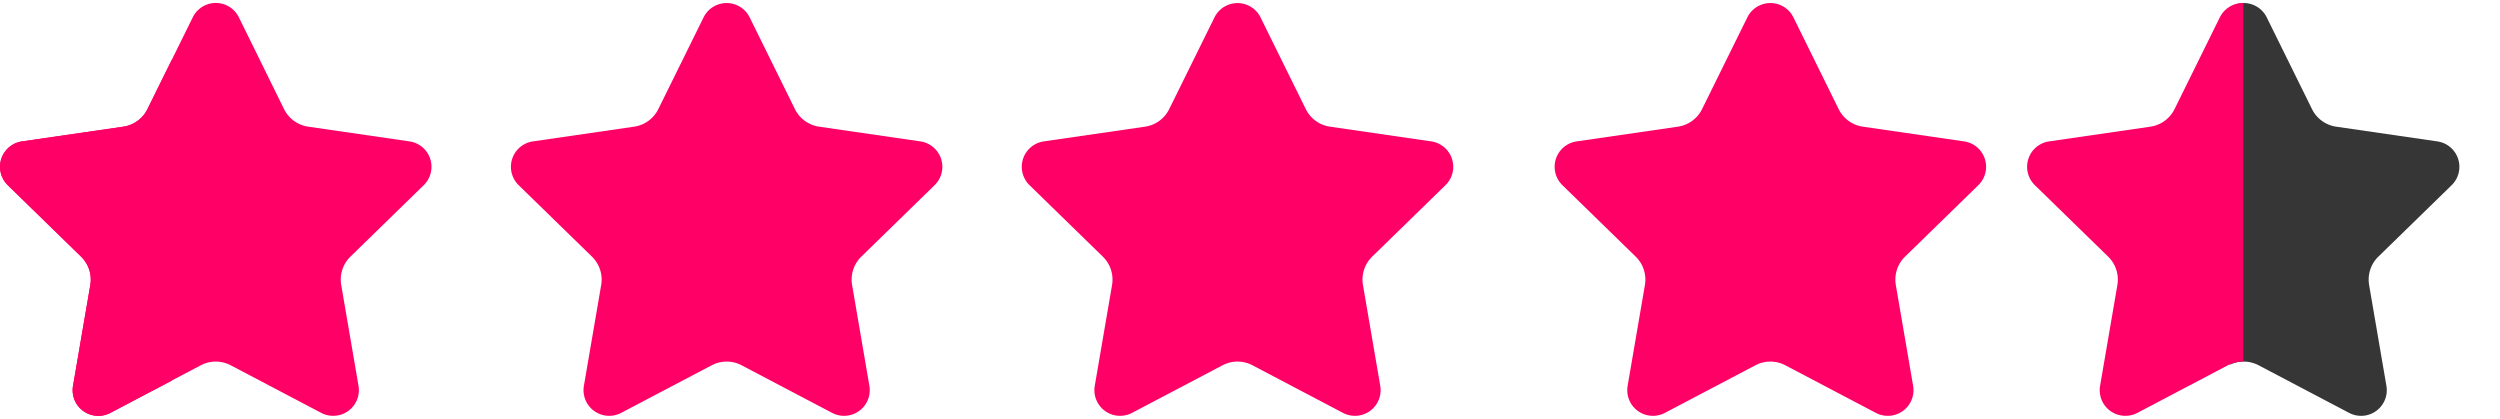
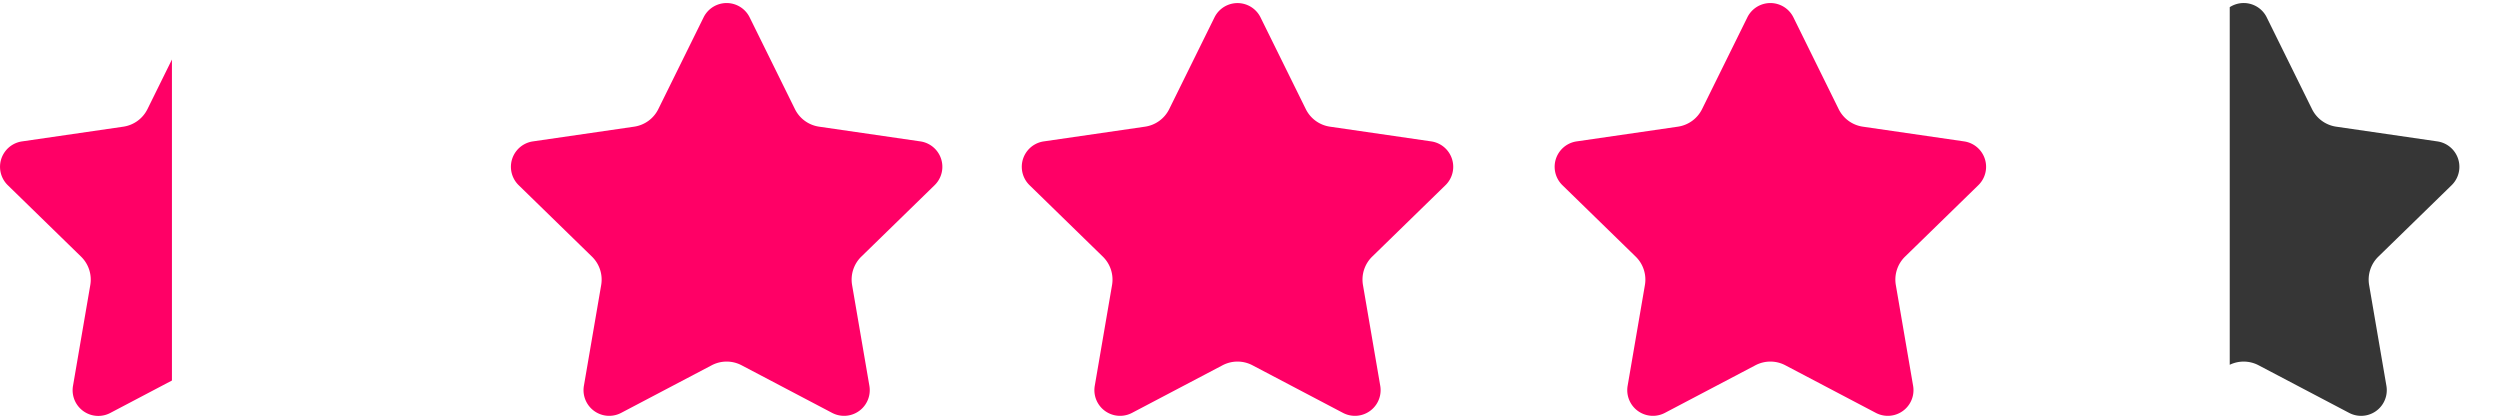
<svg xmlns="http://www.w3.org/2000/svg" width="185" height="31" viewBox="0 0 185 31">
  <defs>
    <clipPath id="clip-path">
      <rect id="Rectangle_92" data-name="Rectangle 92" width="20" height="31" transform="translate(268.722 85.667)" fill="#fff" />
    </clipPath>
    <clipPath id="clip-path-2">
-       <rect id="Rectangle_93" data-name="Rectangle 93" width="19" height="31" fill="#f06" />
-     </clipPath>
+       </clipPath>
  </defs>
  <g id="stars" transform="translate(-47.722 -85.667)">
    <g id="Group_23" data-name="Group 23" transform="translate(47.723 85.893)">
      <g id="Group_22" data-name="Group 22" transform="translate(0)">
-         <path id="Path_38" data-name="Path 38" d="M61.985,86.952l-3.351,6.789a2.376,2.376,0,0,1-1.789,1.3L49.353,96.13A1.9,1.9,0,0,0,48.3,99.372l5.422,5.285a2.376,2.376,0,0,1,.683,2.1l-1.28,7.463a1.9,1.9,0,0,0,2.758,2l6.7-3.523a2.376,2.376,0,0,1,2.211,0l6.7,3.523a1.9,1.9,0,0,0,2.758-2l-1.28-7.463a2.375,2.375,0,0,1,.683-2.1l5.422-5.285a1.9,1.9,0,0,0-1.053-3.242l-7.493-1.089a2.376,2.376,0,0,1-1.789-1.3L65.4,86.952A1.9,1.9,0,0,0,61.985,86.952Z" transform="translate(-47.723 -85.893)" fill="#f06" />
-       </g>
+         </g>
    </g>
    <g id="Group_25" data-name="Group 25" transform="translate(85.528 85.893)">
      <g id="Group_24" data-name="Group 24">
        <path id="Path_39" data-name="Path 39" d="M147,86.952l-3.351,6.789a2.376,2.376,0,0,1-1.789,1.3L134.37,96.13a1.9,1.9,0,0,0-1.053,3.242l5.422,5.285a2.376,2.376,0,0,1,.683,2.1l-1.28,7.463a1.9,1.9,0,0,0,2.758,2l6.7-3.523a2.376,2.376,0,0,1,2.211,0l6.7,3.523a1.9,1.9,0,0,0,2.758-2l-1.28-7.463a2.375,2.375,0,0,1,.683-2.1l5.422-5.285a1.9,1.9,0,0,0-1.053-3.242l-7.493-1.089a2.376,2.376,0,0,1-1.789-1.3l-3.351-6.789A1.9,1.9,0,0,0,147,86.952Z" transform="translate(-132.74 -85.893)" fill="#f06" />
      </g>
    </g>
    <g id="Group_27" data-name="Group 27" transform="translate(123.333 85.893)">
      <g id="Group_26" data-name="Group 26">
        <path id="Path_40" data-name="Path 40" d="M232.018,86.952l-3.351,6.789a2.376,2.376,0,0,1-1.789,1.3l-7.493,1.089a1.9,1.9,0,0,0-1.053,3.242l5.422,5.285a2.376,2.376,0,0,1,.683,2.1l-1.28,7.463a1.9,1.9,0,0,0,2.758,2l6.7-3.523a2.376,2.376,0,0,1,2.211,0l6.7,3.523a1.9,1.9,0,0,0,2.758-2l-1.28-7.463a2.375,2.375,0,0,1,.683-2.1l5.422-5.285a1.9,1.9,0,0,0-1.053-3.242l-7.493-1.089a2.376,2.376,0,0,1-1.789-1.3l-3.351-6.789A1.9,1.9,0,0,0,232.018,86.952Z" transform="translate(-217.756 -85.893)" fill="#f06" />
      </g>
    </g>
    <g id="Group_29" data-name="Group 29" transform="translate(162.764 85.893)">
      <g id="Group_28" data-name="Group 28">
        <path id="Path_41" data-name="Path 41" d="M320.692,86.952l-3.351,6.789a2.376,2.376,0,0,1-1.789,1.3L308.06,96.13a1.9,1.9,0,0,0-1.053,3.242l5.422,5.285a2.376,2.376,0,0,1,.683,2.1l-1.28,7.463a1.9,1.9,0,0,0,2.758,2l6.7-3.523a2.376,2.376,0,0,1,2.211,0l6.7,3.523a1.9,1.9,0,0,0,2.758-2l-1.28-7.463a2.375,2.375,0,0,1,.683-2.1l5.422-5.285a1.9,1.9,0,0,0-1.053-3.242l-7.493-1.089a2.376,2.376,0,0,1-1.789-1.3L324.1,86.952A1.9,1.9,0,0,0,320.692,86.952Z" transform="translate(-306.43 -85.893)" fill="#f06" />
      </g>
    </g>
    <g id="Group_38" data-name="Group 38" transform="translate(47.722 90.072)">
      <g id="Group_37" data-name="Group 37">
        <path id="Path_45" data-name="Path 45" d="M55.882,121.445l4.563-2.4V95.291l-1.811,3.67a2.376,2.376,0,0,1-1.789,1.3l-7.493,1.089a1.9,1.9,0,0,0-1.053,3.242l5.422,5.285a2.376,2.376,0,0,1,.683,2.1l-1.28,7.463A1.9,1.9,0,0,0,55.882,121.445Z" transform="translate(-47.722 -95.291)" fill="#f06" />
      </g>
    </g>
    <g id="Mask_Group_8" data-name="Mask Group 8" transform="translate(-56)" clip-path="url(#clip-path)">
      <g id="Group_60" data-name="Group 60" transform="translate(253.789 85.893)">
        <g id="Group_30" data-name="Group 30">
          <path id="Path_42" data-name="Path 42" d="M408.451,86.952,405.1,93.742a2.376,2.376,0,0,1-1.789,1.3l-7.493,1.089a1.9,1.9,0,0,0-1.053,3.242l5.422,5.285a2.376,2.376,0,0,1,.683,2.1l-1.28,7.463a1.9,1.9,0,0,0,2.758,2l6.7-3.523a2.376,2.376,0,0,1,2.211,0l6.7,3.523a1.9,1.9,0,0,0,2.758-2l-1.28-7.463a2.375,2.375,0,0,1,.683-2.1l5.422-5.285a1.9,1.9,0,0,0-1.053-3.242L417,95.041a2.376,2.376,0,0,1-1.789-1.3l-3.351-6.789A1.9,1.9,0,0,0,408.451,86.952Z" transform="translate(-394.189 -85.893)" fill="#363636" />
        </g>
      </g>
    </g>
    <g id="Mask_Group_9" data-name="Mask Group 9" transform="translate(194.722 85.667)" clip-path="url(#clip-path-2)">
      <g id="Group_62" data-name="Group 62" transform="translate(3 0.226)">
        <g id="Group_61" data-name="Group 61">
-           <path id="Path_135" data-name="Path 135" d="M411.861,86.952l3.351,6.789a2.376,2.376,0,0,0,1.789,1.3l7.493,1.089a1.9,1.9,0,0,1,1.053,3.242l-5.422,5.285a2.376,2.376,0,0,0-.683,2.1l1.28,7.463a1.9,1.9,0,0,1-2.758,2l-6.7-3.523a2.376,2.376,0,0,0-2.211,0l-6.7,3.523a1.9,1.9,0,0,1-2.758-2l1.28-7.463a2.375,2.375,0,0,0-.683-2.1l-5.422-5.285a1.9,1.9,0,0,1,1.053-3.242l7.493-1.089a2.376,2.376,0,0,0,1.789-1.3l3.351-6.789A1.9,1.9,0,0,1,411.861,86.952Z" transform="translate(-394.189 -85.893)" fill="#f06" />
-         </g>
+           </g>
      </g>
    </g>
  </g>
</svg>